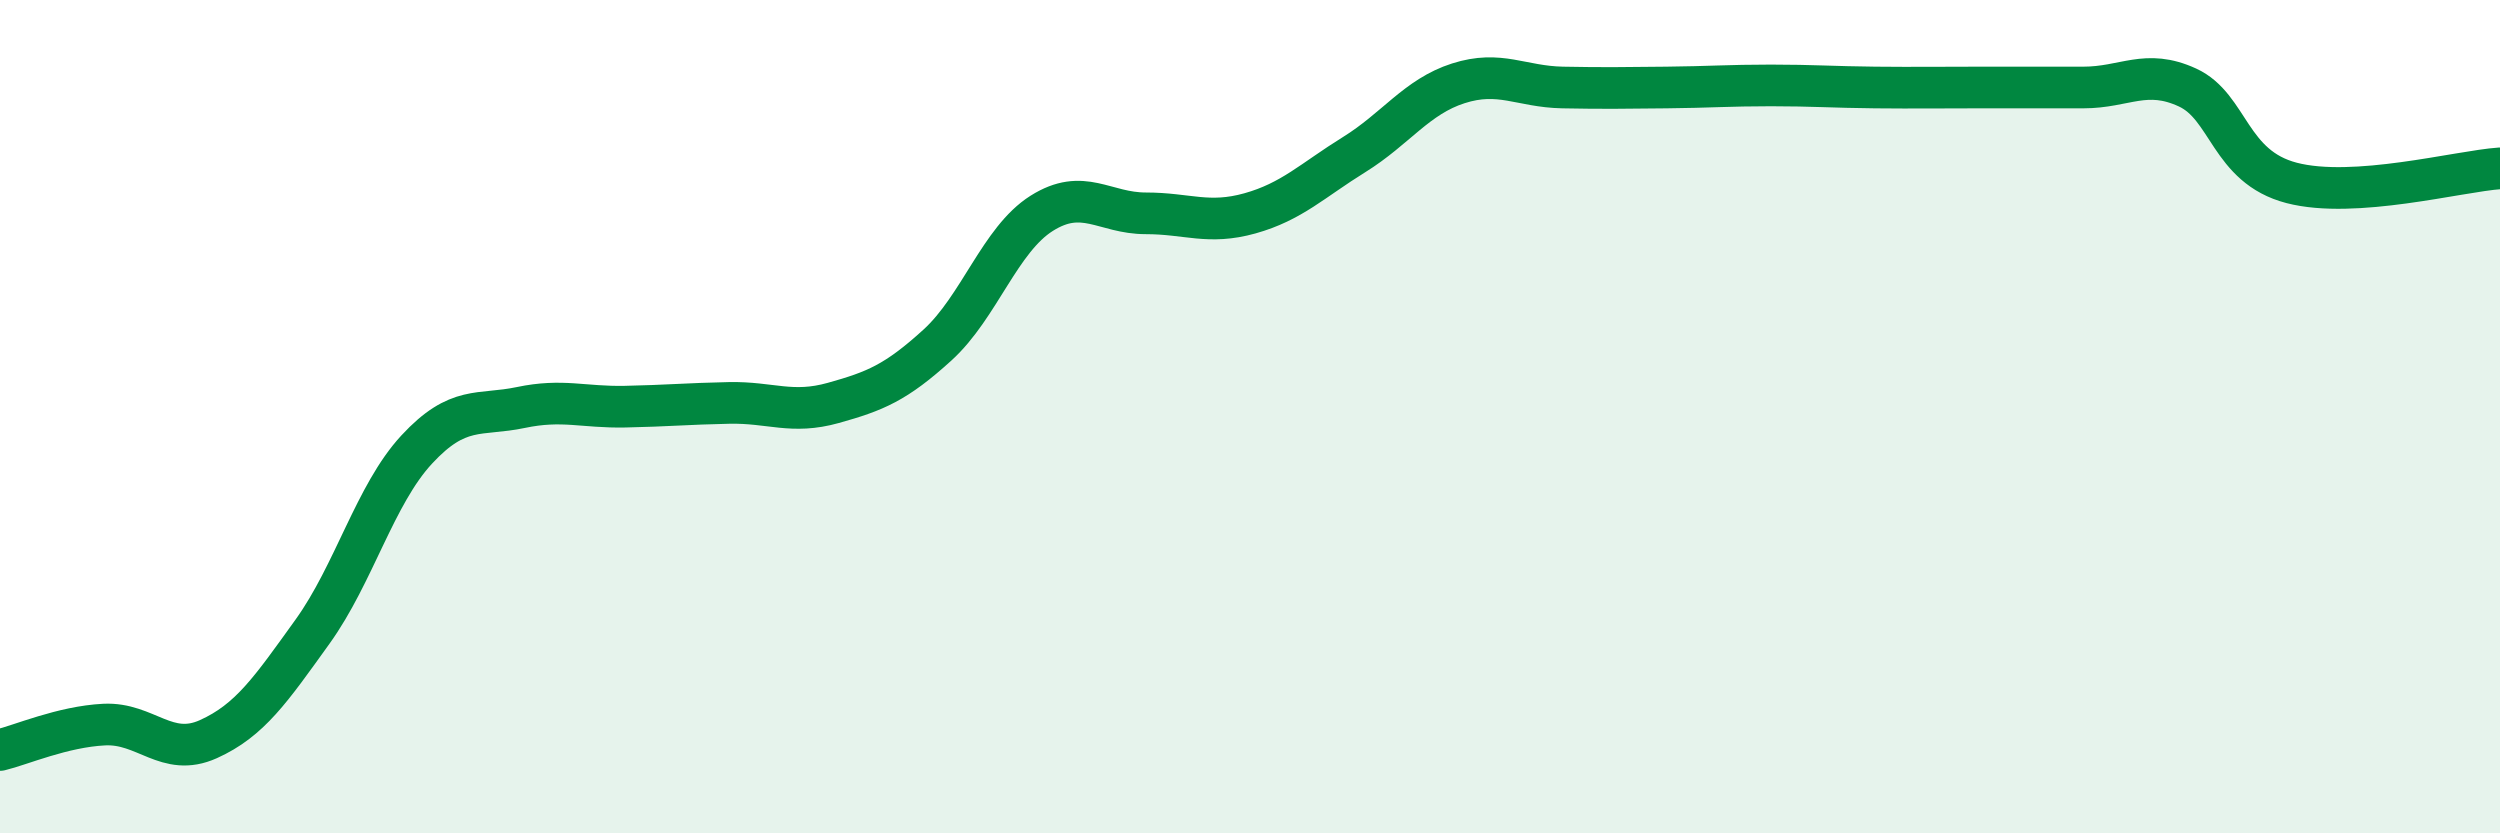
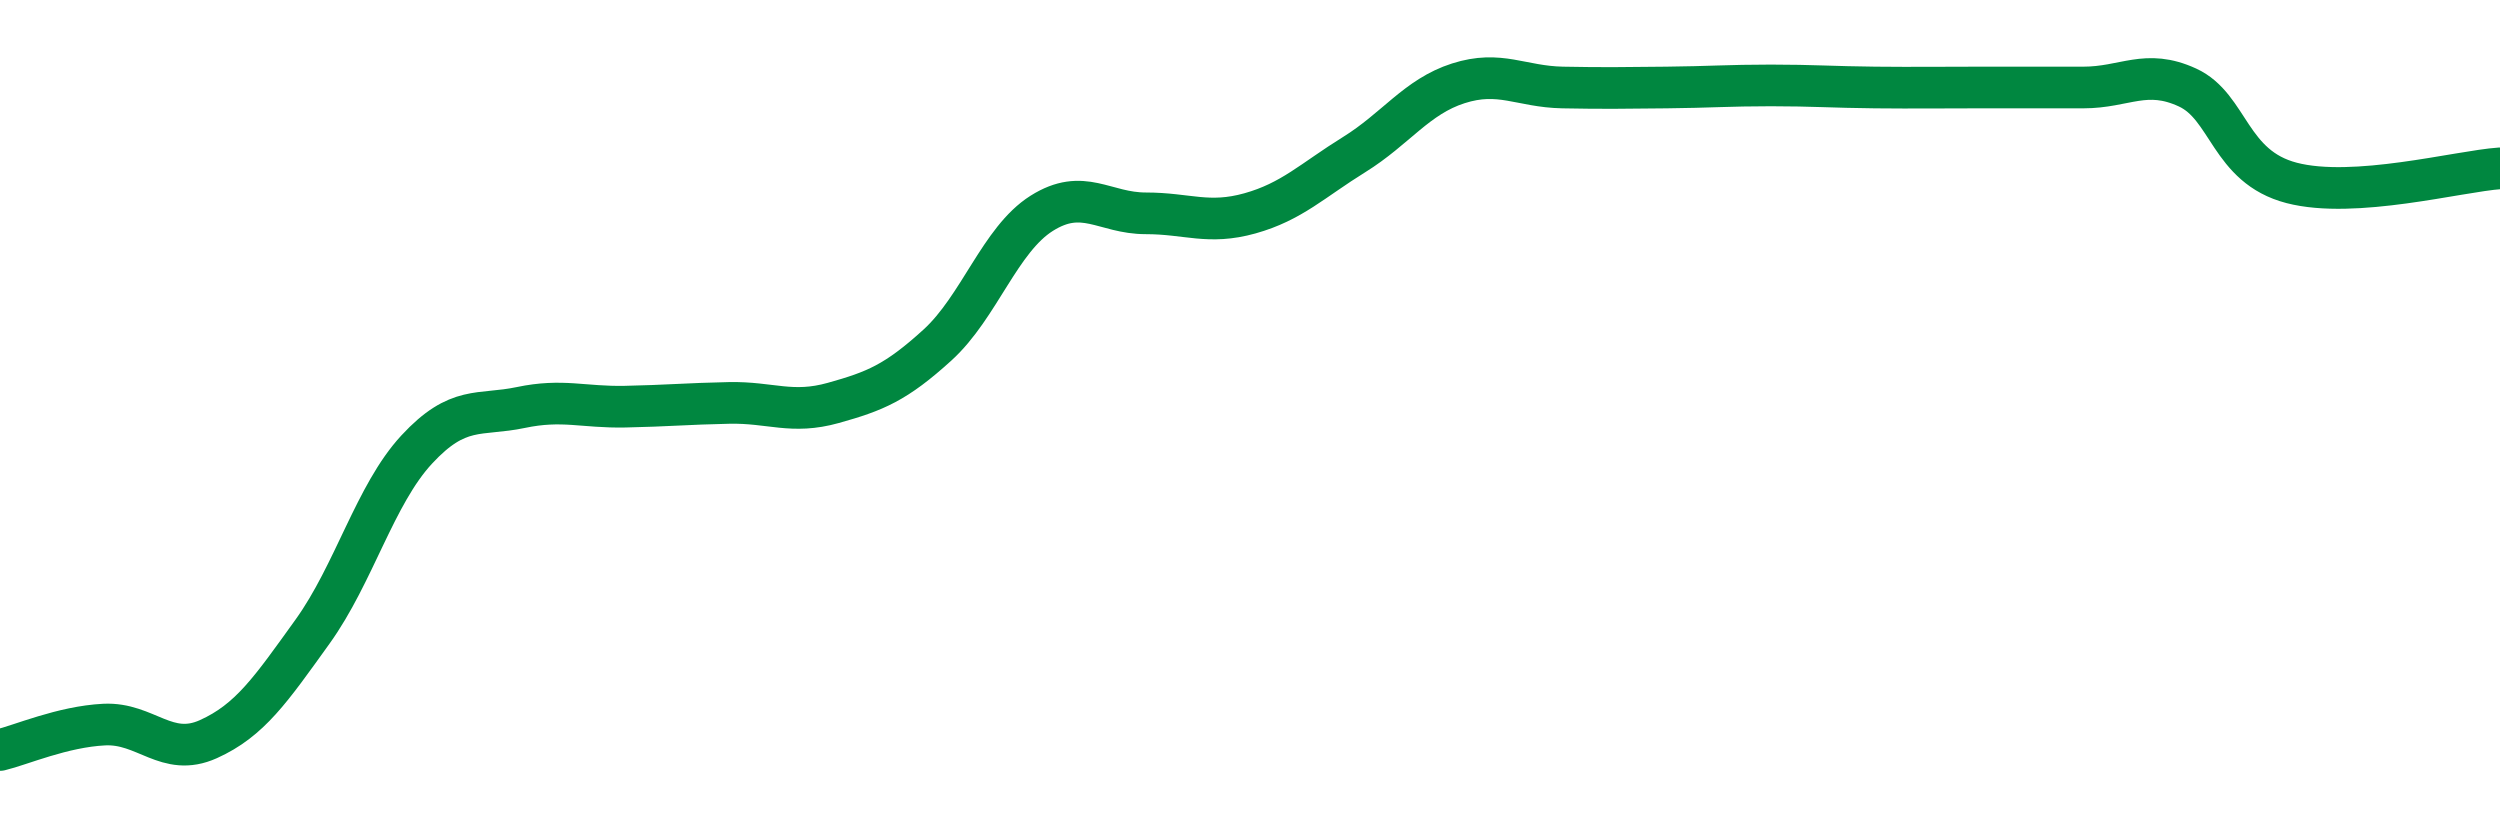
<svg xmlns="http://www.w3.org/2000/svg" width="60" height="20" viewBox="0 0 60 20">
-   <path d="M 0,18 C 0.5,17.88 1.5,17.44 2.5,17.39 C 3.5,17.34 4,18.19 5,17.74 C 6,17.29 6.5,16.55 7.5,15.16 C 8.5,13.77 9,11.87 10,10.79 C 11,9.71 11.5,9.99 12.5,9.78 C 13.5,9.57 14,9.78 15,9.76 C 16,9.74 16.5,9.69 17.5,9.67 C 18.5,9.65 19,9.95 20,9.67 C 21,9.39 21.5,9.19 22.5,8.28 C 23.5,7.37 24,5.75 25,5.12 C 26,4.49 26.5,5.12 27.5,5.12 C 28.5,5.12 29,5.4 30,5.12 C 31,4.84 31.5,4.33 32.5,3.71 C 33.5,3.09 34,2.32 35,2 C 36,1.68 36.5,2.08 37.5,2.1 C 38.5,2.12 39,2.11 40,2.1 C 41,2.09 41.5,2.05 42.5,2.05 C 43.5,2.05 44,2.09 45,2.1 C 46,2.11 46.5,2.1 47.5,2.1 C 48.5,2.1 49,2.1 50,2.1 C 51,2.1 51.5,1.64 52.5,2.1 C 53.5,2.56 53.5,4 55,4.39 C 56.5,4.78 59,4.11 60,4.04L60 20L0 20Z" fill="#008740" opacity="0.1" stroke-linecap="round" stroke-linejoin="round" />
  <path d="M 0,18 C 0.5,17.88 1.5,17.44 2.5,17.39 C 3.5,17.34 4,18.19 5,17.74 C 6,17.29 6.5,16.55 7.5,15.16 C 8.5,13.77 9,11.87 10,10.79 C 11,9.71 11.5,9.99 12.5,9.78 C 13.5,9.57 14,9.78 15,9.76 C 16,9.74 16.5,9.69 17.5,9.67 C 18.5,9.65 19,9.95 20,9.67 C 21,9.39 21.5,9.19 22.5,8.28 C 23.5,7.37 24,5.75 25,5.12 C 26,4.49 26.5,5.12 27.5,5.12 C 28.5,5.12 29,5.4 30,5.12 C 31,4.84 31.5,4.33 32.5,3.71 C 33.5,3.09 34,2.32 35,2 C 36,1.68 36.5,2.08 37.5,2.1 C 38.5,2.12 39,2.11 40,2.1 C 41,2.09 41.5,2.05 42.5,2.05 C 43.5,2.05 44,2.09 45,2.1 C 46,2.11 46.5,2.1 47.5,2.1 C 48.5,2.1 49,2.1 50,2.1 C 51,2.1 51.5,1.64 52.5,2.1 C 53.5,2.56 53.5,4 55,4.39 C 56.5,4.78 59,4.11 60,4.04" stroke="#008740" stroke-width="1" fill="none" stroke-linecap="round" stroke-linejoin="round" />
</svg>